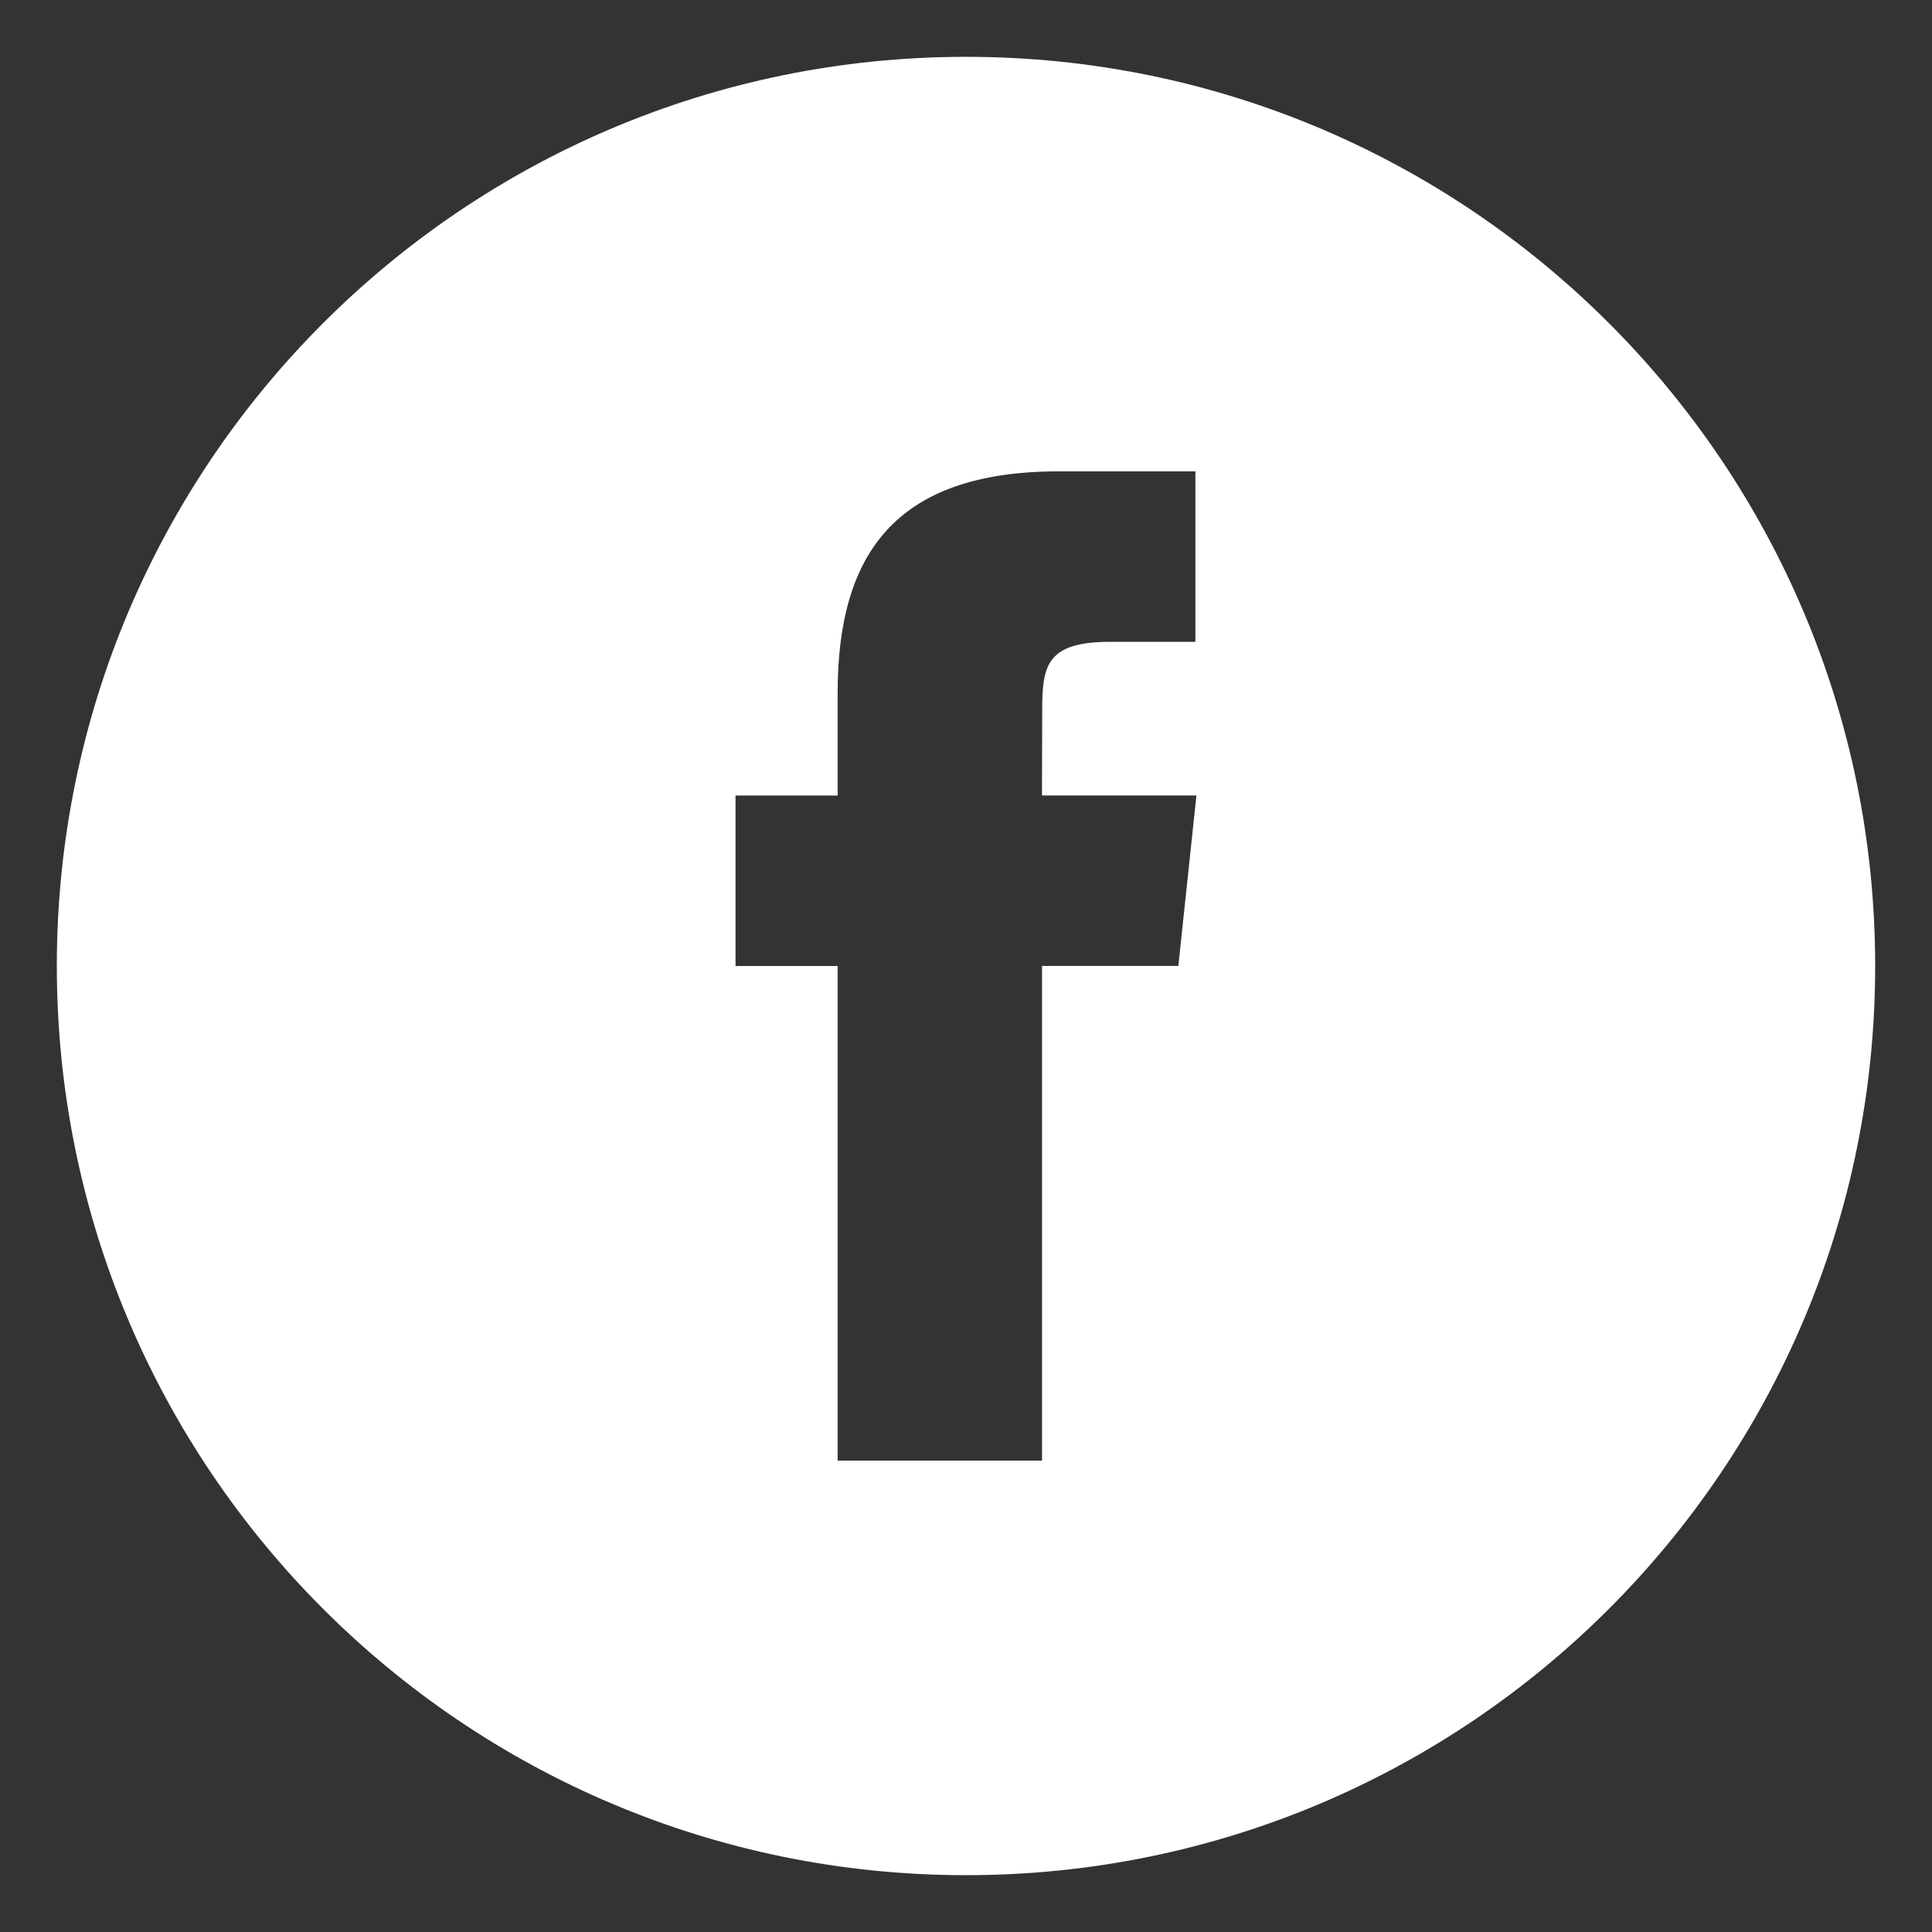
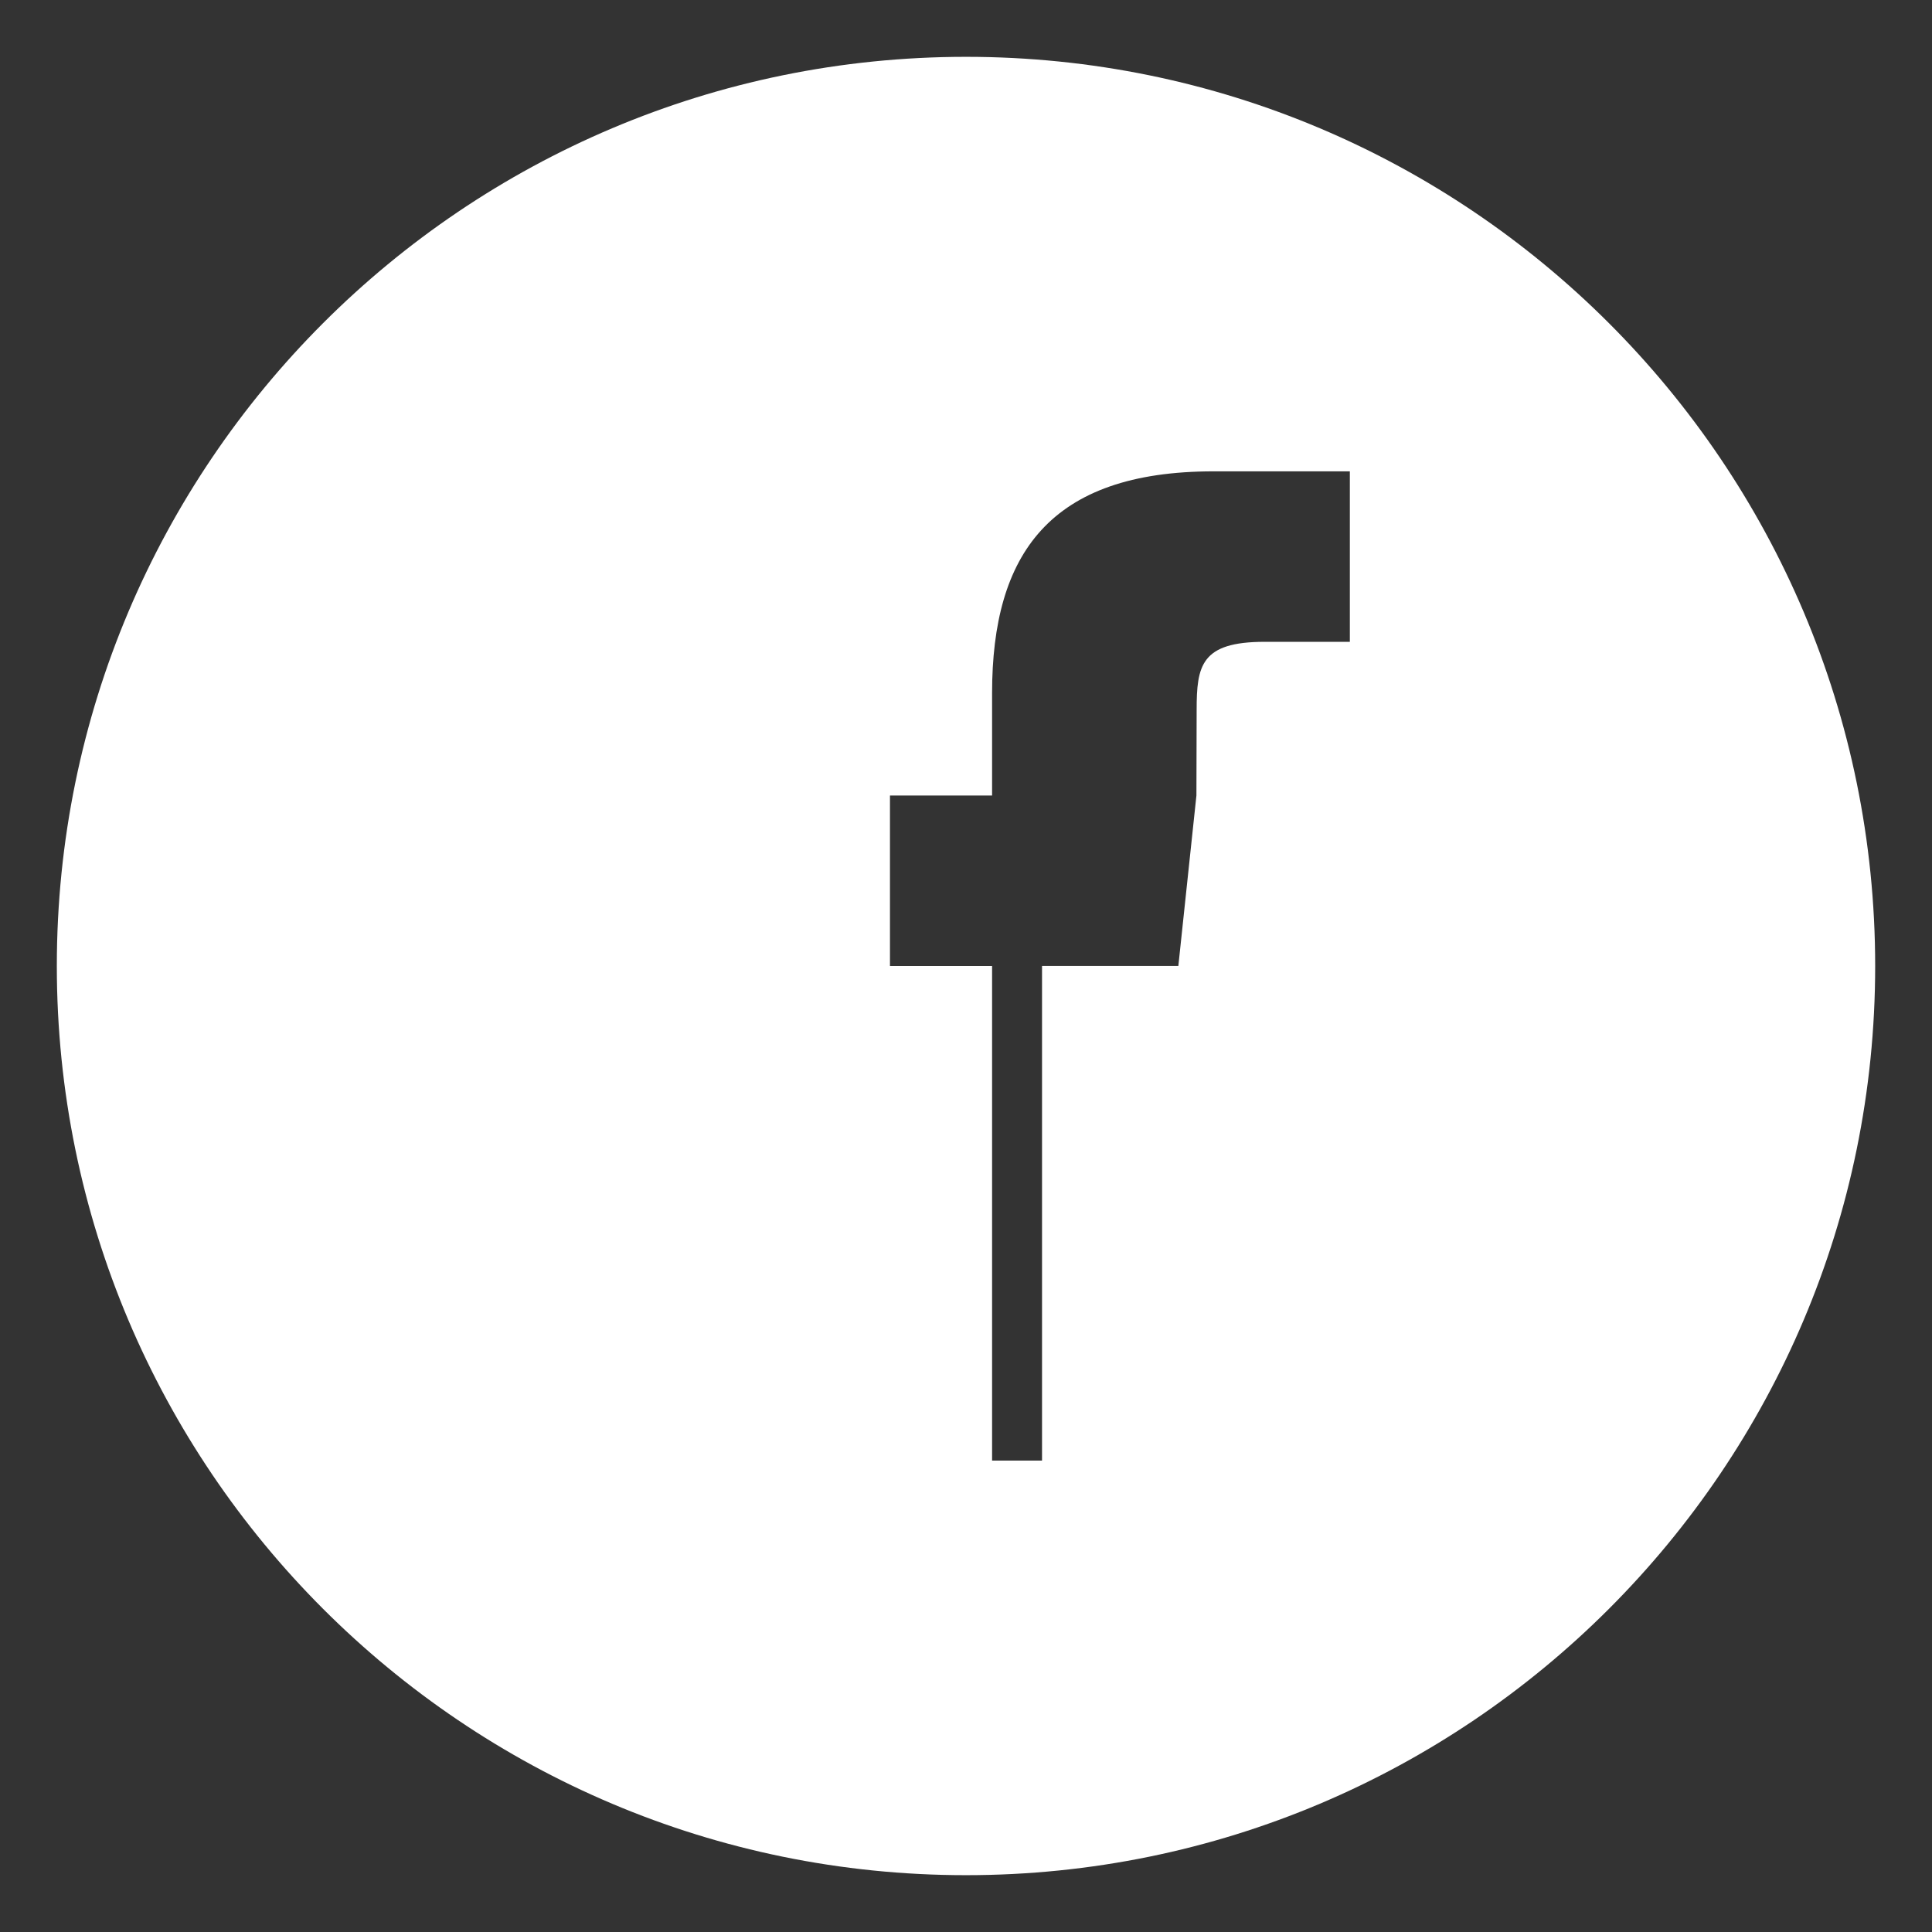
<svg xmlns="http://www.w3.org/2000/svg" version="1.1" id="Layer_1" x="0px" y="0px" width="34px" height="34px" viewBox="0 0 34 34" enable-background="new 0 0 34 34" xml:space="preserve">
  <rect x="0" y="0" width="34" height="34" fill="#333333" stroke="none" />
-   <path fill="#FFFFFF" d="M14.741,25.704h3.597v-8.705h2.399l0.318-3h-2.718l0.004-1.502c0-0.782,0.075-1.202,1.196-1.202h1.5v-3  h-2.399c-2.883,0-3.897,1.456-3.897,3.902V14h-1.797v3h1.797V25.704z M17,33C8.164,33,1,25.837,1,17S8.164,1,17,1  c8.837,0,16,7.163,16,16S25.837,33,17,33z" />
+   <path fill="#FFFFFF" d="M14.741,25.704h3.597v-8.705h2.399l0.318-3l0.004-1.502c0-0.782,0.075-1.202,1.196-1.202h1.5v-3  h-2.399c-2.883,0-3.897,1.456-3.897,3.902V14h-1.797v3h1.797V25.704z M17,33C8.164,33,1,25.837,1,17S8.164,1,17,1  c8.837,0,16,7.163,16,16S25.837,33,17,33z" />
</svg>